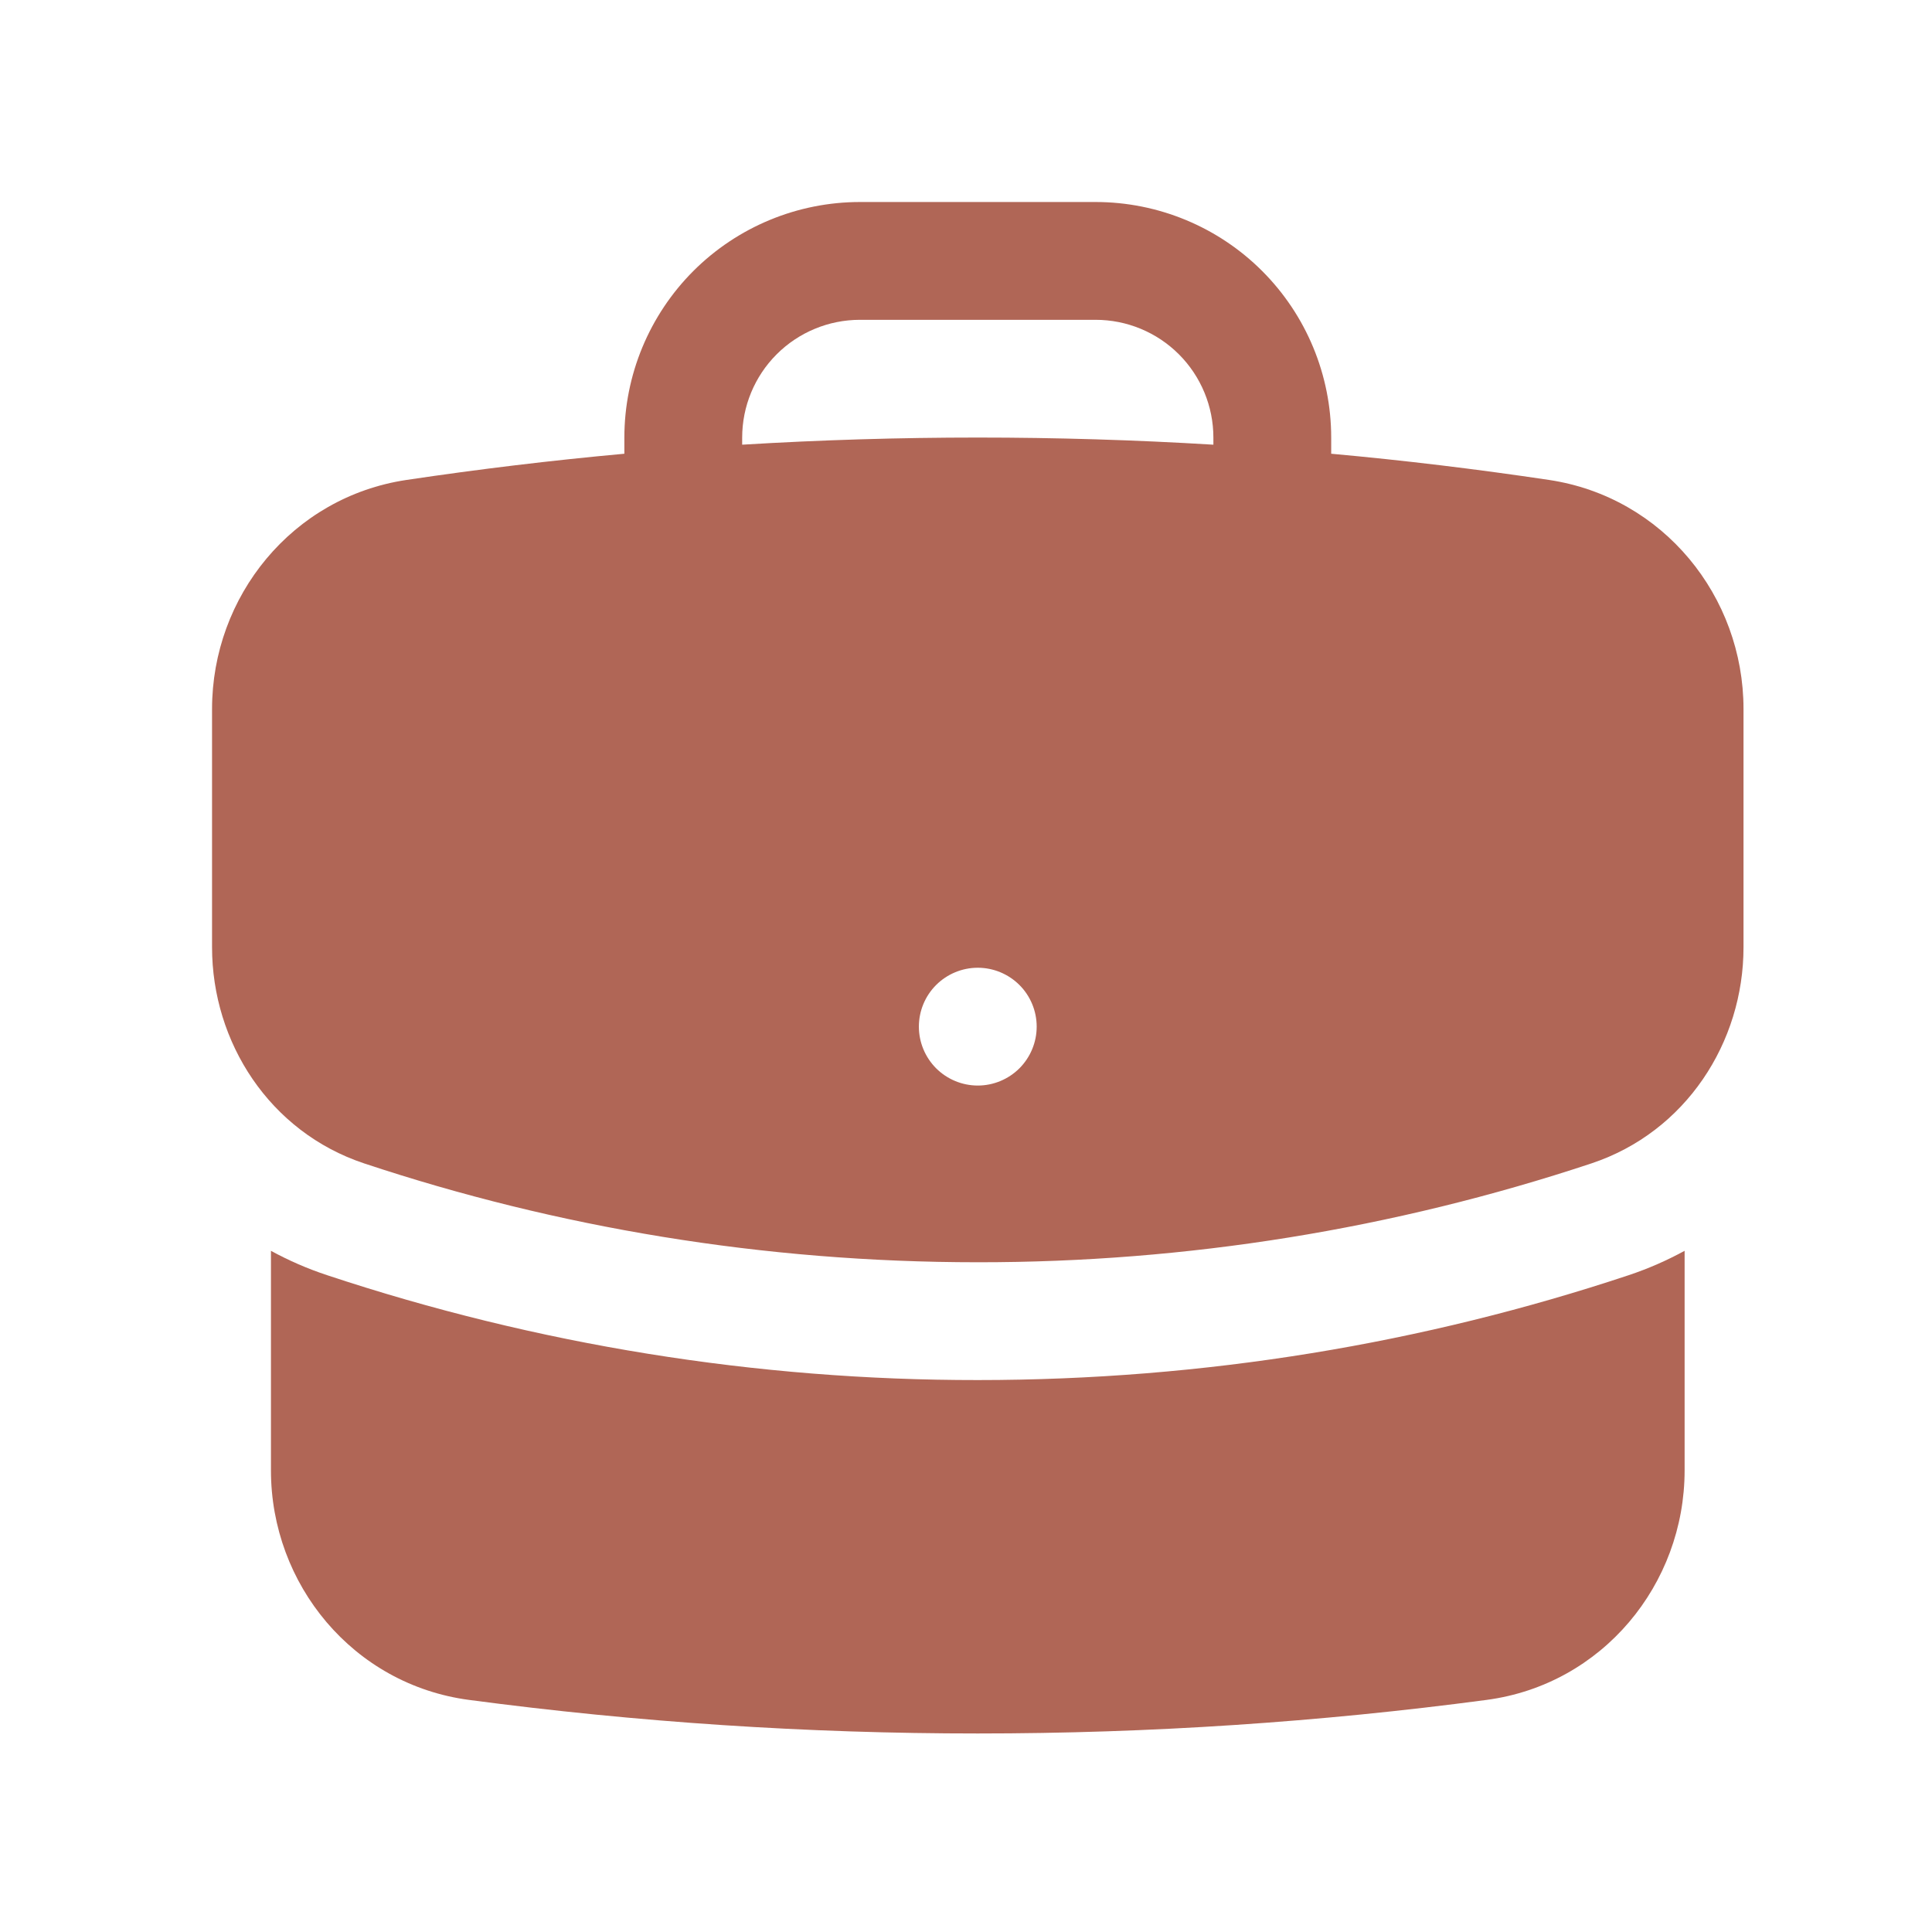
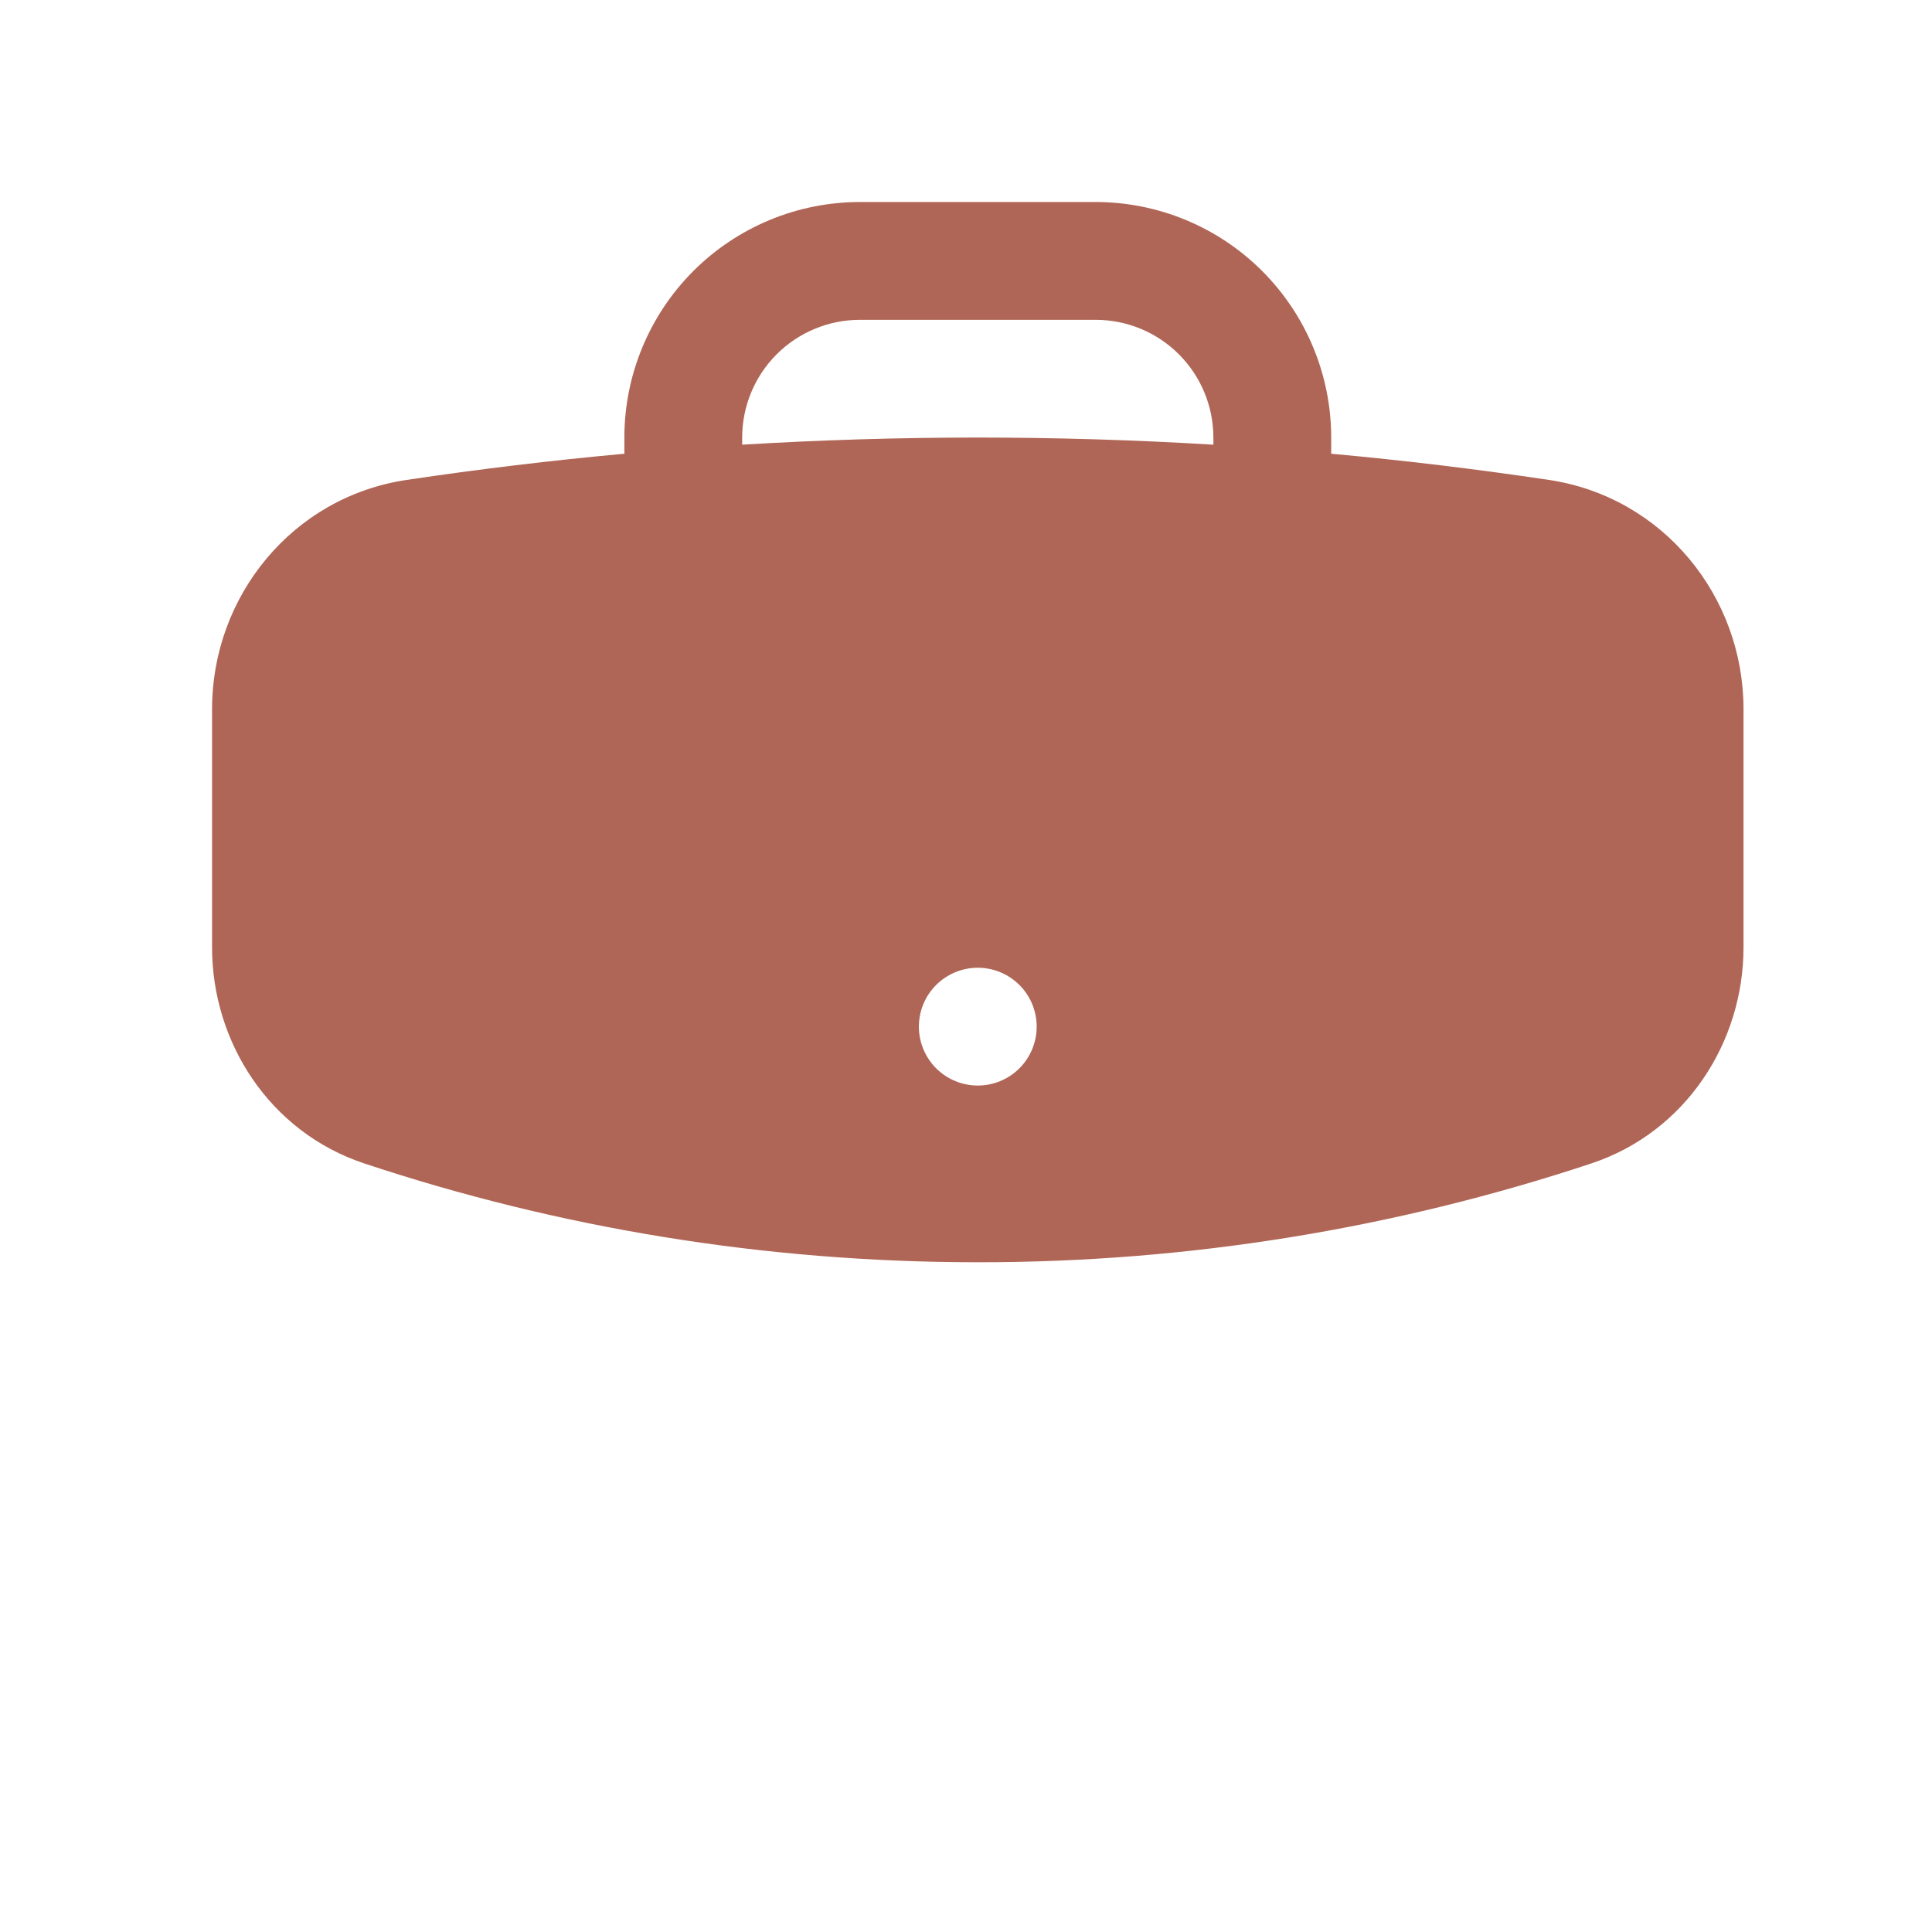
<svg xmlns="http://www.w3.org/2000/svg" width="41" height="41" viewBox="0 0 41 41" fill="none">
  <path fill-rule="evenodd" clip-rule="evenodd" d="M13.25 9.287C13.25 7.961 13.777 6.689 14.714 5.751C15.652 4.814 16.924 4.287 18.25 4.287H23.25C24.576 4.287 25.848 4.814 26.785 5.751C27.723 6.689 28.25 7.961 28.25 9.287V9.629C29.805 9.77 31.345 9.957 32.873 10.185C35.297 10.549 37 12.657 37 15.047V20.102C37 22.12 35.777 24.022 33.773 24.689C29.573 26.083 25.176 26.791 20.75 26.787C16.2 26.787 11.822 26.05 7.727 24.689C5.723 24.022 4.5 22.12 4.5 20.102V15.047C4.5 12.657 6.203 10.547 8.627 10.185C10.162 9.956 11.704 9.77 13.25 9.629V9.287ZM25.75 9.287V9.437C22.42 9.235 19.08 9.235 15.75 9.437V9.287C15.75 8.624 16.013 7.988 16.482 7.519C16.951 7.05 17.587 6.787 18.25 6.787H23.25C23.913 6.787 24.549 7.05 25.018 7.519C25.487 7.988 25.75 8.624 25.75 9.287ZM20.75 23.037C21.081 23.037 21.399 22.905 21.634 22.671C21.868 22.436 22 22.118 22 21.787C22 21.455 21.868 21.137 21.634 20.903C21.399 20.669 21.081 20.537 20.75 20.537C20.419 20.537 20.101 20.669 19.866 20.903C19.632 21.137 19.5 21.455 19.5 21.787C19.5 22.118 19.632 22.436 19.866 22.671C20.101 22.905 20.419 23.037 20.75 23.037Z" fill="#A24C39" fill-opacity="0.85" />
-   <path d="M5.75 31.204V26.544C6.13 26.752 6.527 26.924 6.938 27.06C11.393 28.539 16.056 29.291 20.75 29.287C25.57 29.287 30.217 28.507 34.562 27.062C34.982 26.922 35.378 26.747 35.75 26.544V31.204C35.75 33.624 34.005 35.75 31.545 36.075C28.012 36.545 24.408 36.787 20.75 36.787C17.14 36.788 13.534 36.55 9.955 36.075C7.495 35.75 5.75 33.624 5.75 31.204Z" fill="#A24C39" fill-opacity="0.85" />
</svg>